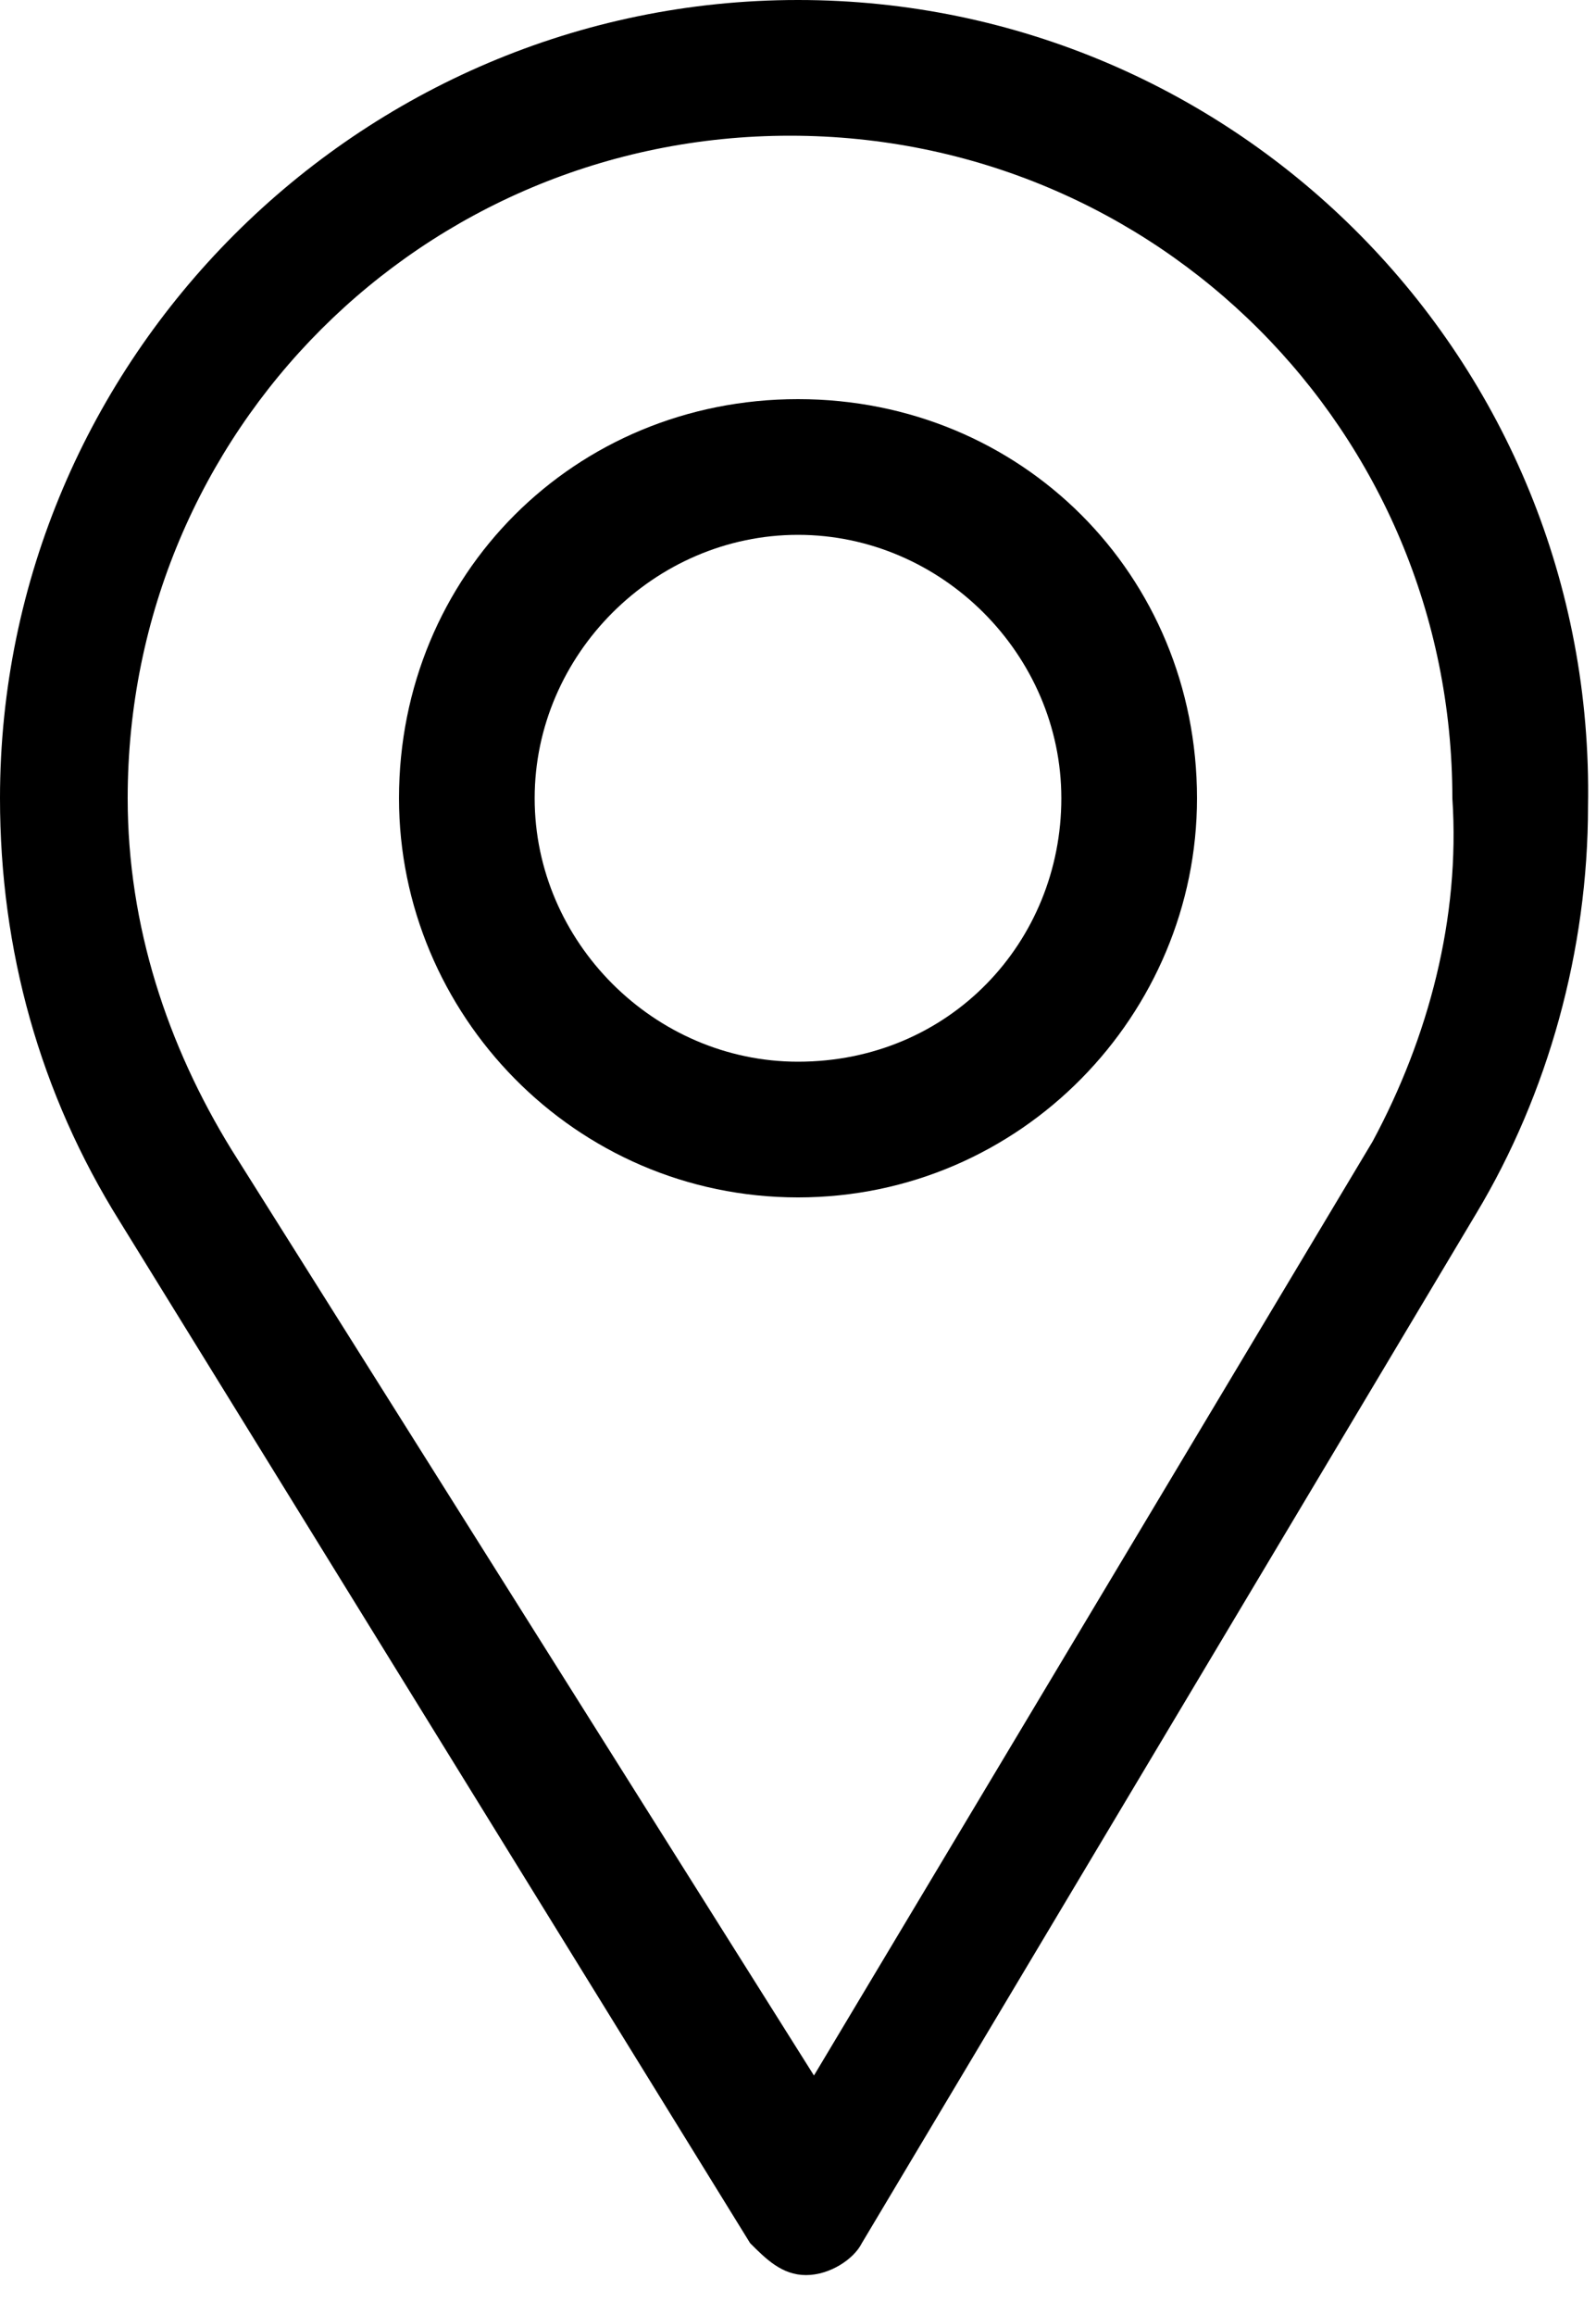
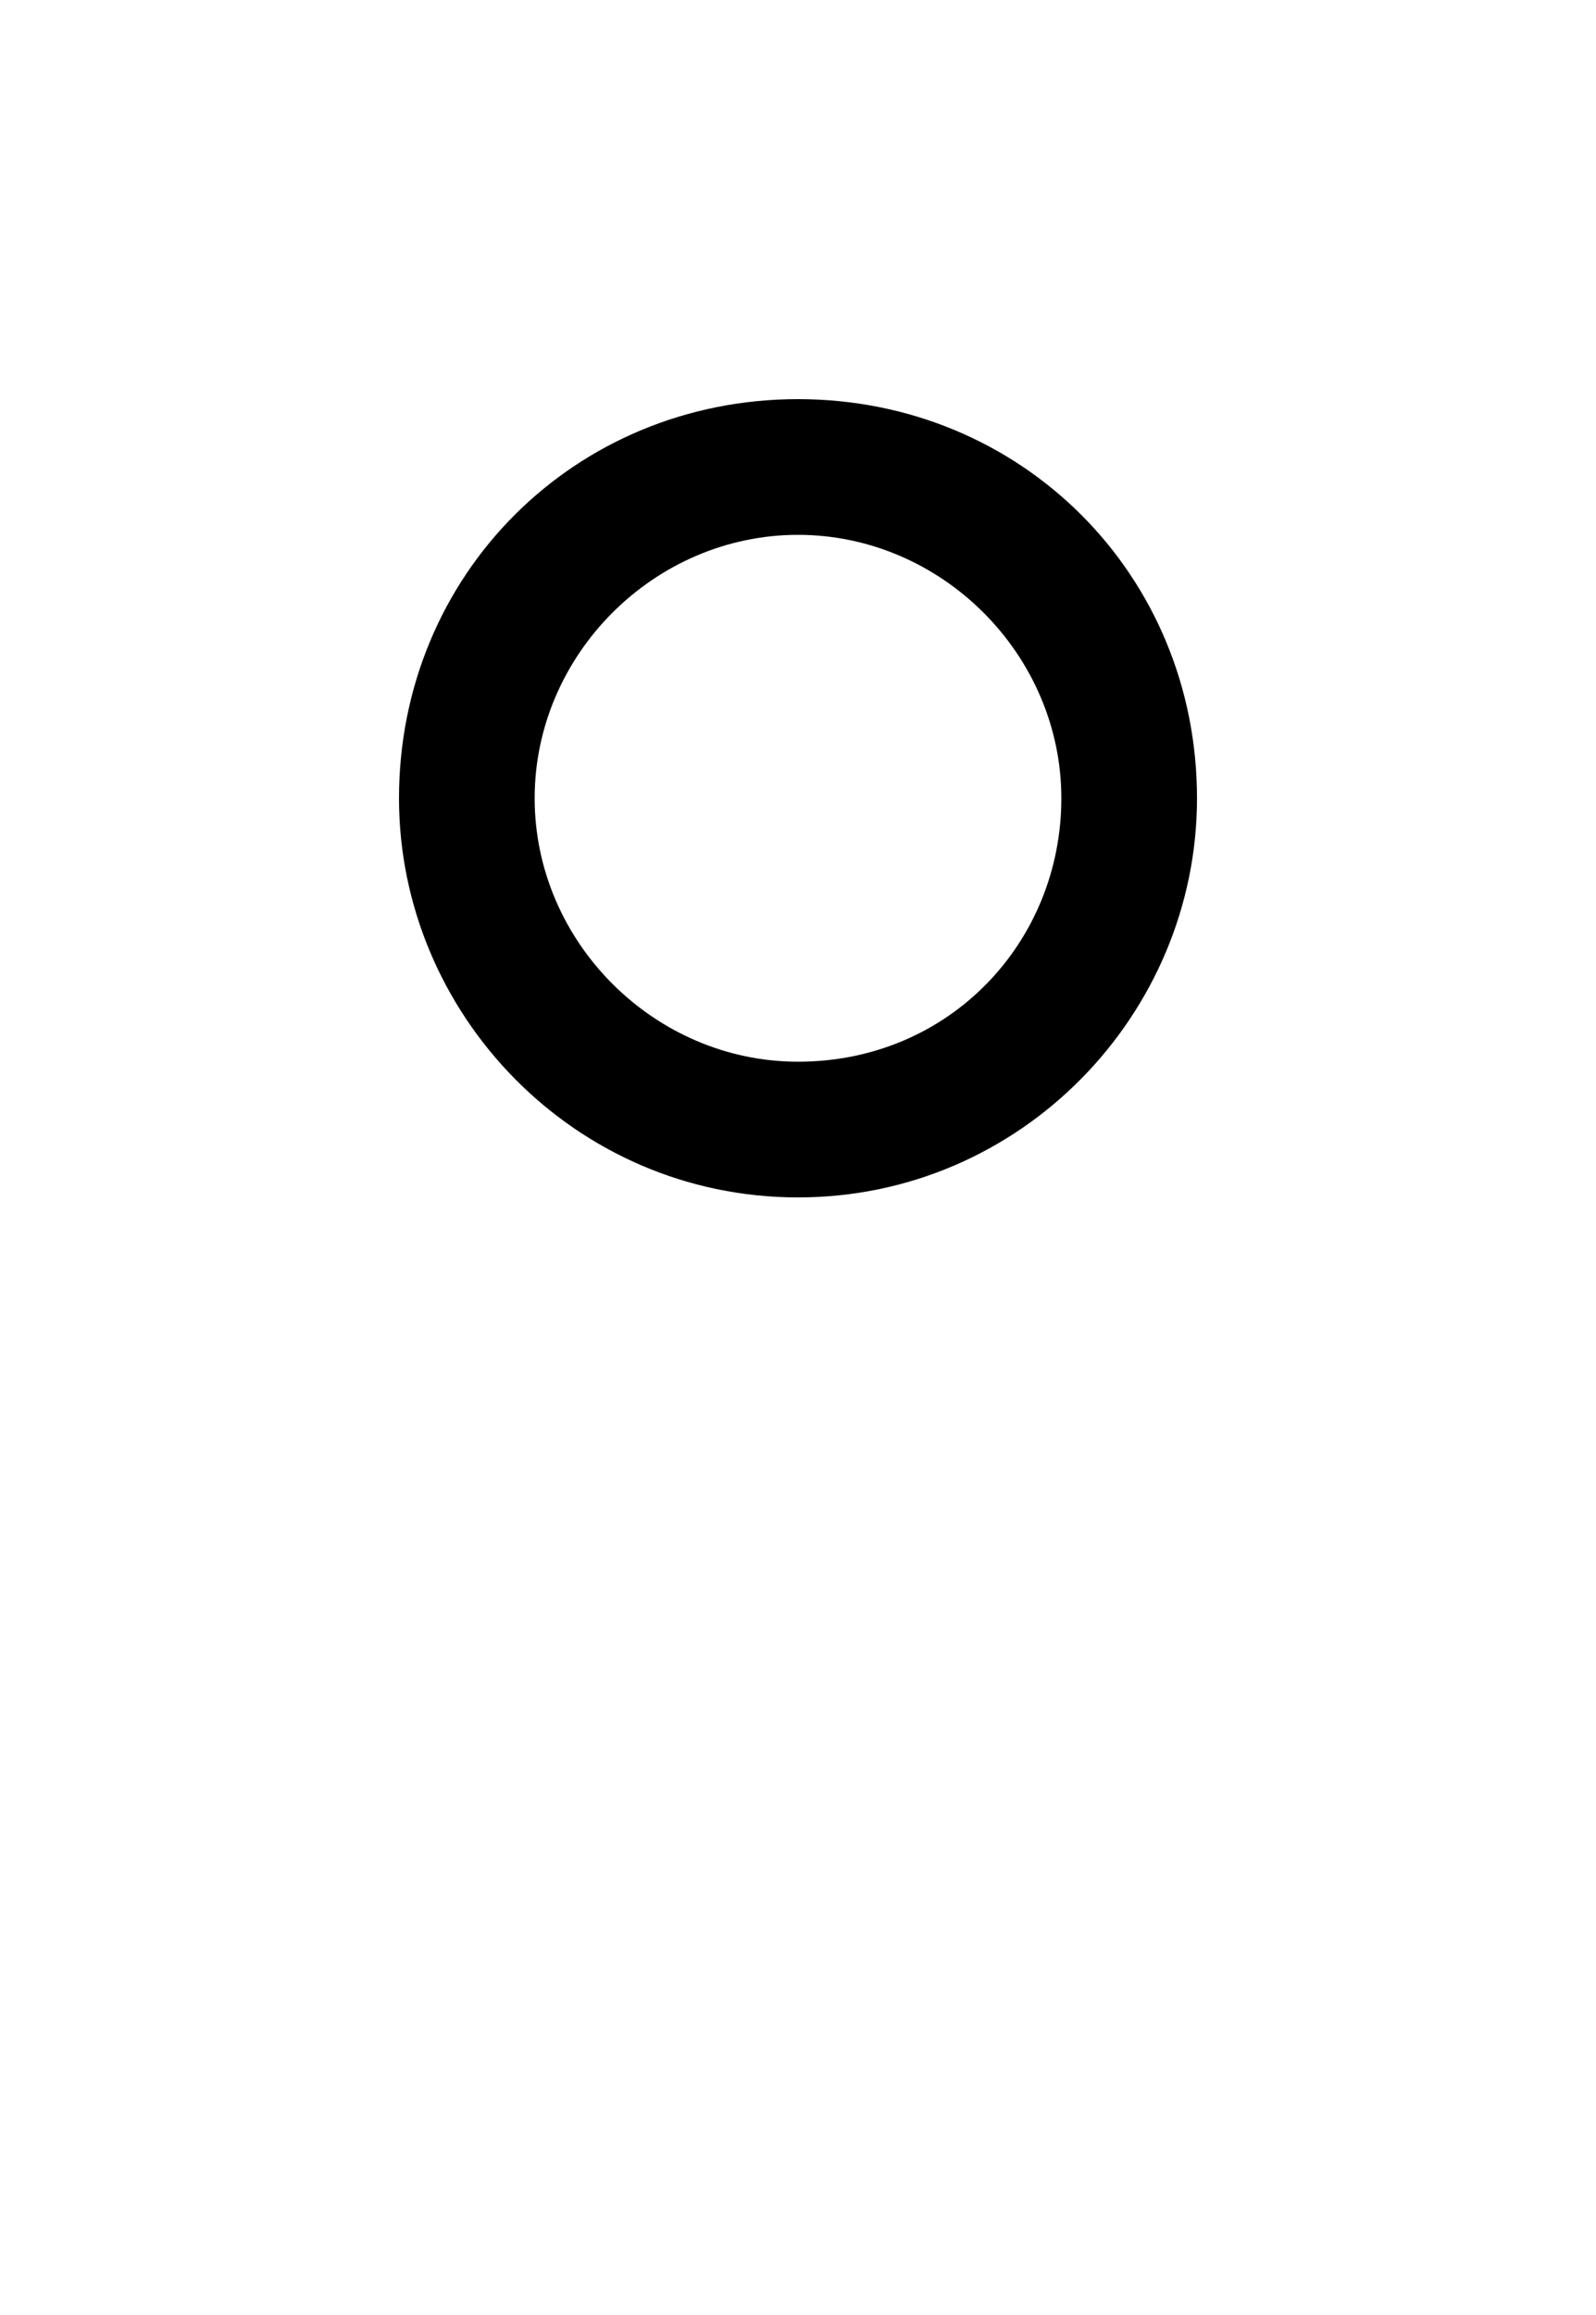
<svg xmlns="http://www.w3.org/2000/svg" version="1.1" id="Layer_1" x="0px" y="0px" viewBox="0 0 20 29" style="enable-background:new 0 0 20 29;" xml:space="preserve">
-   <path d="M10,0C4.5,0,0,4.5,0,10c0,1.9,0.5,3.7,1.5,5.3l7.9,12.8c0.2,0.2,0.4,0.4,0.7,0.4c0,0,0,0,0,0c0.3,0,0.6-0.2,0.7-0.4  l7.7-12.9c0.9-1.5,1.4-3.3,1.4-5.1C20,4.5,15.5,0,10,0z M17.2,14.3l-7,11.7L2.9,14.4c-0.8-1.3-1.3-2.8-1.3-4.4  c0-4.6,3.7-8.3,8.3-8.3s8.3,3.7,8.3,8.3C18.3,11.5,17.9,13,17.2,14.3z" />
  <path d="M10,5c-2.8,0-5,2.2-5,5c0,2.7,2.2,5,5,5c2.8,0,5-2.3,5-5C15,7.2,12.8,5,10,5z M10,13.3c-1.8,0-3.3-1.5-3.3-3.3  c0-1.8,1.5-3.3,3.3-3.3s3.3,1.5,3.3,3.3C13.3,11.8,11.9,13.3,10,13.3z" />
</svg>